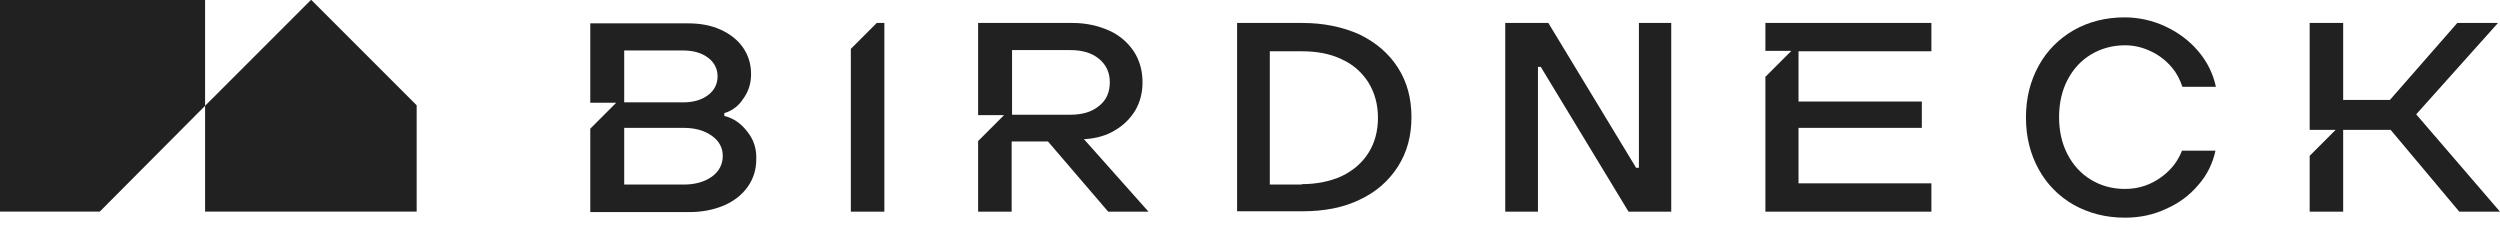
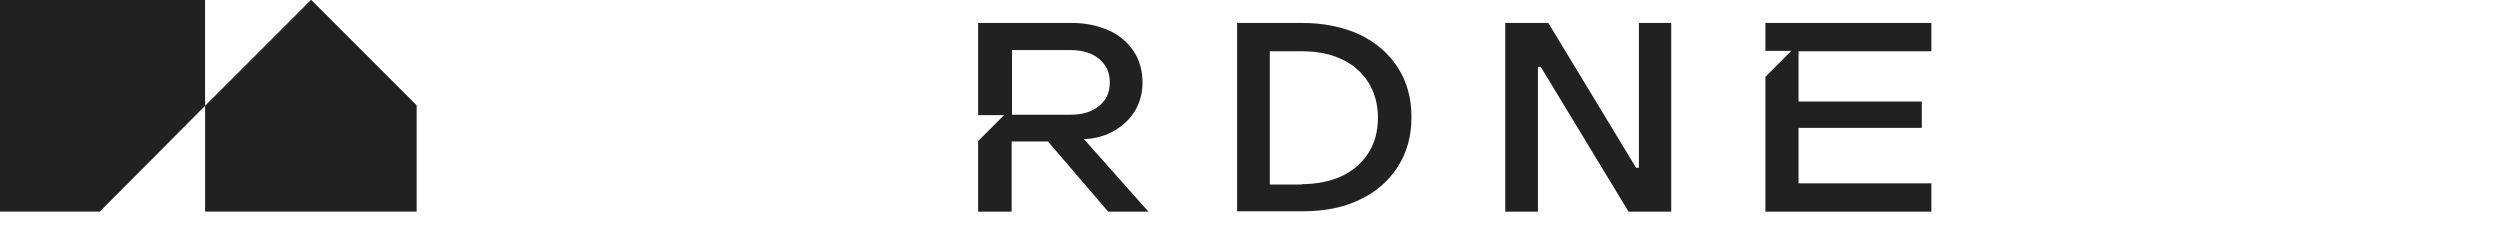
<svg xmlns="http://www.w3.org/2000/svg" width="144" height="13" viewBox="0 0 144 13" fill="none">
  <path d="M71.257 12.193V1.322H75.003C76.244 1.322 77.347 1.552 78.313 1.988C79.255 2.448 79.99 3.069 80.519 3.896C81.048 4.723 81.3 5.666 81.3 6.746C81.3 7.826 81.048 8.768 80.519 9.596C79.99 10.423 79.255 11.067 78.313 11.504C77.37 11.963 76.267 12.17 75.003 12.17H71.257V12.193ZM74.98 10.607C75.853 10.607 76.612 10.446 77.278 10.148C77.945 9.826 78.451 9.389 78.818 8.814C79.186 8.24 79.37 7.55 79.37 6.792C79.37 6.01 79.186 5.344 78.818 4.746C78.451 4.172 77.945 3.712 77.278 3.413C76.612 3.092 75.853 2.954 74.98 2.954H73.141V10.63H74.98V10.607Z" fill="#212121" />
  <path d="M88.586 12.193H86.702V1.322H89.184L94.24 9.665H94.401V1.322H96.263V12.193H93.804L88.747 3.85H88.586V12.193Z" fill="#212121" />
-   <path d="M43.056 7.596C42.711 7.137 42.274 6.815 41.722 6.677V6.516C42.182 6.378 42.55 6.102 42.826 5.666C43.124 5.252 43.262 4.792 43.262 4.264C43.262 3.689 43.102 3.183 42.803 2.747C42.504 2.31 42.067 1.965 41.516 1.712C40.964 1.46 40.343 1.345 39.631 1.345H34V5.918H35.494L34 7.412V12.216H39.723C40.458 12.216 41.125 12.078 41.722 11.825C42.297 11.572 42.757 11.205 43.079 10.745C43.4 10.285 43.561 9.757 43.561 9.182C43.584 8.585 43.423 8.056 43.056 7.596ZM35.954 2.908H39.355C39.93 2.908 40.413 3.046 40.78 3.321C41.148 3.597 41.332 3.965 41.332 4.402C41.332 4.838 41.148 5.206 40.78 5.482C40.413 5.758 39.93 5.896 39.355 5.896H35.954V2.908ZM41.01 10.171C40.596 10.469 40.045 10.63 39.401 10.63H35.954V7.366H39.401C40.045 7.366 40.596 7.527 41.01 7.826C41.424 8.125 41.631 8.516 41.631 8.975C41.631 9.458 41.424 9.872 41.01 10.171Z" fill="#212121" />
  <path d="M62.431 8.01H62.546C63.166 7.964 63.741 7.803 64.224 7.504C64.729 7.206 65.097 6.838 65.396 6.355C65.671 5.873 65.809 5.344 65.809 4.746C65.809 4.08 65.648 3.482 65.304 2.954C64.959 2.448 64.499 2.034 63.879 1.758C63.258 1.483 62.569 1.322 61.764 1.322H56.34V6.631H57.834L56.34 8.125V12.193H58.271V8.148H60.362L63.833 12.193H66.154L62.431 8.01ZM58.294 6.631V2.885H61.649C62.339 2.885 62.891 3.046 63.304 3.39C63.718 3.735 63.925 4.172 63.925 4.746C63.925 5.321 63.718 5.781 63.304 6.102C62.891 6.447 62.339 6.608 61.649 6.608H58.294V6.631Z" fill="#212121" />
-   <path d="M50.502 1.322L49.008 2.816V12.193H50.939V1.322H50.502Z" fill="#212121" />
  <path d="M103.595 10.561V7.366H110.697V5.85H103.595V2.954H111.248V1.322H101.687V2.931H103.181L101.687 4.425V12.193H111.248V10.561H103.595Z" fill="#212121" />
-   <path d="M139.173 6.585L143.885 1.322H141.541L137.657 5.758H134.967V1.322H133.037V7.481H134.531L133.037 8.975V12.193H134.967V7.481H137.702L141.656 12.193H144L139.173 6.585Z" fill="#212121" />
-   <path d="M125.682 8.677C125.452 9.274 125.084 9.757 124.533 10.171C123.889 10.653 123.177 10.883 122.395 10.883C121.66 10.883 121.016 10.699 120.442 10.354C119.867 10.01 119.407 9.504 119.086 8.883C118.764 8.263 118.603 7.55 118.603 6.746C118.603 5.941 118.764 5.229 119.086 4.608C119.407 3.988 119.867 3.482 120.442 3.138C121.016 2.793 121.683 2.609 122.395 2.609C122.924 2.609 123.407 2.724 123.889 2.954C124.372 3.183 124.763 3.482 125.107 3.896C125.383 4.218 125.567 4.585 125.705 4.999H127.636C127.475 4.241 127.13 3.551 126.624 2.954C126.119 2.356 125.475 1.873 124.74 1.529C124.004 1.184 123.2 1 122.372 1C121.292 1 120.304 1.253 119.453 1.735C118.58 2.241 117.913 2.908 117.431 3.781C116.948 4.654 116.695 5.643 116.695 6.769C116.695 7.895 116.948 8.883 117.431 9.757C117.913 10.63 118.603 11.32 119.453 11.802C120.327 12.285 121.292 12.538 122.395 12.538C123.246 12.538 124.027 12.377 124.763 12.032C125.498 11.71 126.119 11.251 126.624 10.653C127.13 10.079 127.452 9.412 127.613 8.677H125.682Z" fill="#212121" />
  <path d="M9.772 0H6.093H0V6.496V12.187H5.748L11.813 6.094V0H9.772Z" fill="#212121" />
  <path d="M17.935 0H17.907L11.813 6.093V12.187H24V6.065L17.935 0Z" fill="#212121" />
</svg>